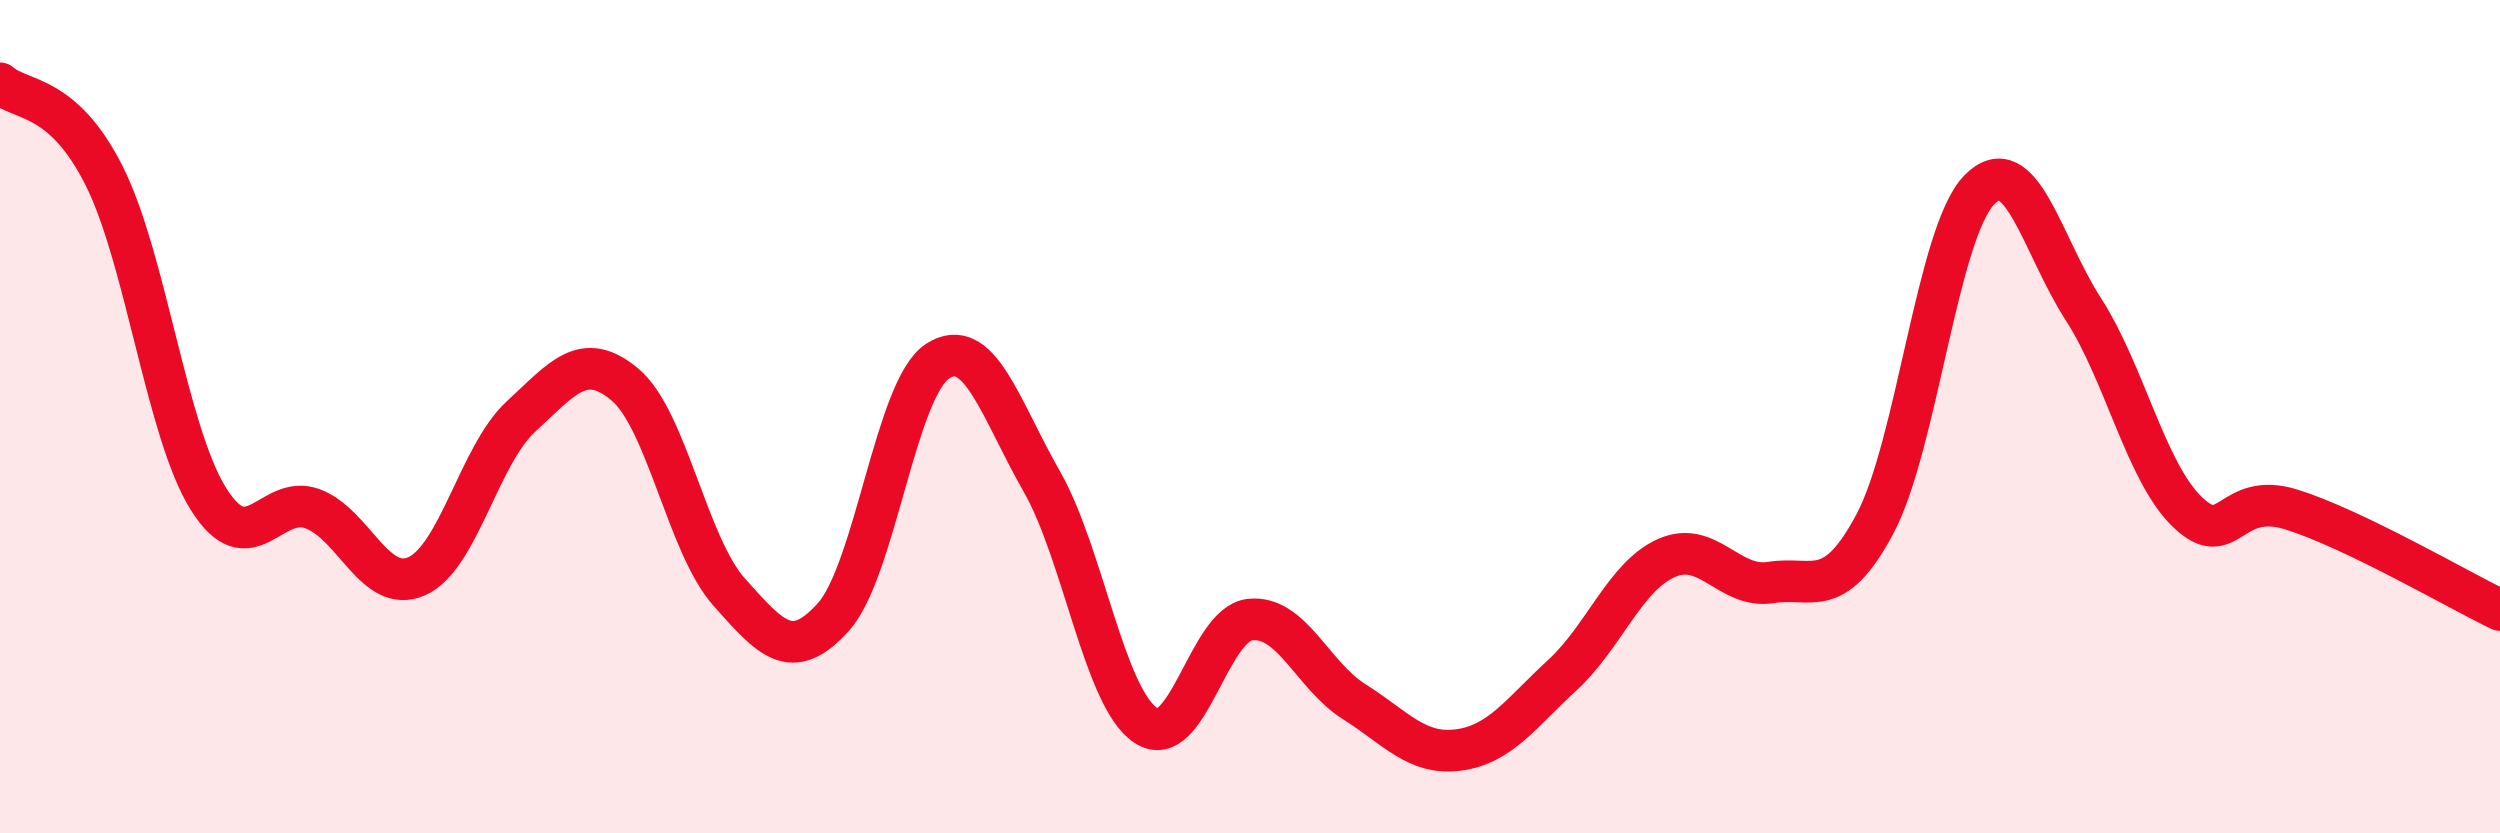
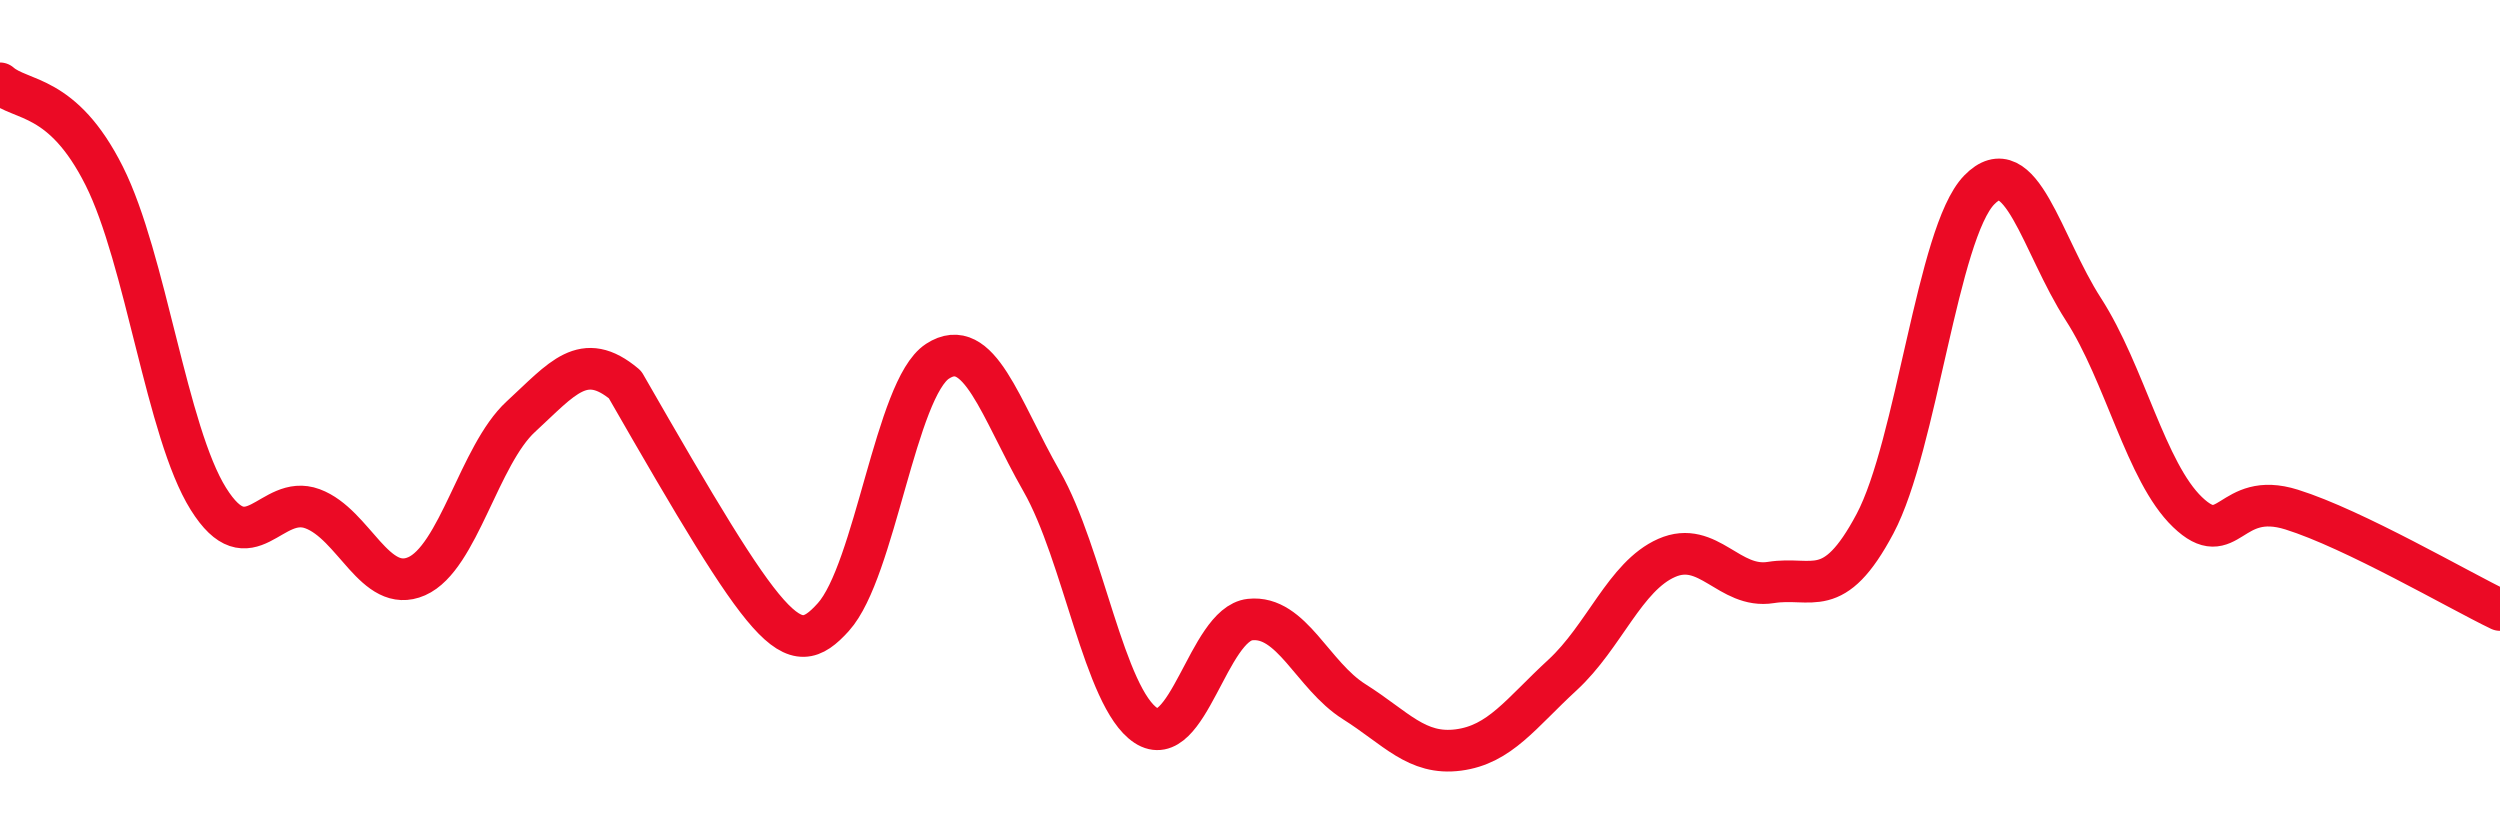
<svg xmlns="http://www.w3.org/2000/svg" width="60" height="20" viewBox="0 0 60 20">
-   <path d="M 0,2 C 0.5,2.44 1.5,2.23 2.5,4.22 C 3.5,6.21 4,10.37 5,11.97 C 6,13.57 6.5,11.84 7.5,12.21 C 8.5,12.58 9,14.27 10,13.83 C 11,13.39 11.5,10.92 12.5,10 C 13.5,9.08 14,8.39 15,9.23 C 16,10.07 16.5,13.09 17.5,14.21 C 18.5,15.33 19,15.92 20,14.81 C 21,13.7 21.5,9.32 22.5,8.67 C 23.5,8.02 24,9.8 25,11.55 C 26,13.3 26.5,16.75 27.5,17.41 C 28.5,18.07 29,14.98 30,14.87 C 31,14.76 31.5,16.21 32.5,16.84 C 33.5,17.47 34,18.13 35,18 C 36,17.87 36.5,17.12 37.5,16.2 C 38.5,15.28 39,13.83 40,13.39 C 41,12.95 41.5,14.14 42.5,13.98 C 43.5,13.82 44,14.45 45,12.57 C 46,10.69 46.5,5.59 47.5,4.56 C 48.5,3.53 49,5.87 50,7.42 C 51,8.97 51.5,11.33 52.5,12.29 C 53.5,13.25 53.5,11.76 55,12.23 C 56.5,12.7 59,14.16 60,14.64L60 20L0 20Z" fill="#EB0A25" opacity="0.1" stroke-linecap="round" stroke-linejoin="round" />
-   <path d="M 0,2 C 0.5,2.44 1.5,2.23 2.5,4.22 C 3.5,6.21 4,10.37 5,11.97 C 6,13.57 6.5,11.84 7.5,12.21 C 8.5,12.58 9,14.27 10,13.83 C 11,13.39 11.5,10.92 12.5,10 C 13.5,9.08 14,8.39 15,9.23 C 16,10.07 16.5,13.09 17.5,14.21 C 18.5,15.33 19,15.92 20,14.81 C 21,13.7 21.5,9.32 22.5,8.67 C 23.5,8.02 24,9.8 25,11.55 C 26,13.3 26.5,16.75 27.5,17.41 C 28.5,18.07 29,14.98 30,14.87 C 31,14.76 31.5,16.21 32.5,16.84 C 33.5,17.47 34,18.13 35,18 C 36,17.87 36.5,17.12 37.5,16.2 C 38.5,15.28 39,13.83 40,13.39 C 41,12.95 41.5,14.14 42.5,13.98 C 43.5,13.82 44,14.45 45,12.57 C 46,10.69 46.5,5.59 47.5,4.56 C 48.5,3.53 49,5.87 50,7.42 C 51,8.97 51.5,11.33 52.5,12.29 C 53.5,13.25 53.5,11.76 55,12.23 C 56.5,12.7 59,14.16 60,14.64" stroke="#EB0A25" stroke-width="1" fill="none" stroke-linecap="round" stroke-linejoin="round" />
+   <path d="M 0,2 C 0.5,2.44 1.5,2.23 2.5,4.22 C 3.5,6.21 4,10.37 5,11.97 C 6,13.57 6.5,11.84 7.5,12.21 C 8.5,12.58 9,14.27 10,13.83 C 11,13.39 11.5,10.92 12.5,10 C 13.5,9.08 14,8.39 15,9.23 C 18.5,15.33 19,15.92 20,14.81 C 21,13.7 21.5,9.32 22.5,8.67 C 23.5,8.02 24,9.8 25,11.55 C 26,13.3 26.5,16.75 27.5,17.41 C 28.5,18.07 29,14.98 30,14.87 C 31,14.76 31.5,16.21 32.5,16.84 C 33.5,17.47 34,18.13 35,18 C 36,17.87 36.5,17.12 37.5,16.2 C 38.5,15.28 39,13.83 40,13.39 C 41,12.95 41.5,14.14 42.5,13.98 C 43.5,13.82 44,14.45 45,12.57 C 46,10.69 46.5,5.59 47.5,4.56 C 48.5,3.53 49,5.87 50,7.42 C 51,8.97 51.5,11.33 52.5,12.29 C 53.5,13.25 53.5,11.76 55,12.23 C 56.5,12.7 59,14.16 60,14.64" stroke="#EB0A25" stroke-width="1" fill="none" stroke-linecap="round" stroke-linejoin="round" />
</svg>